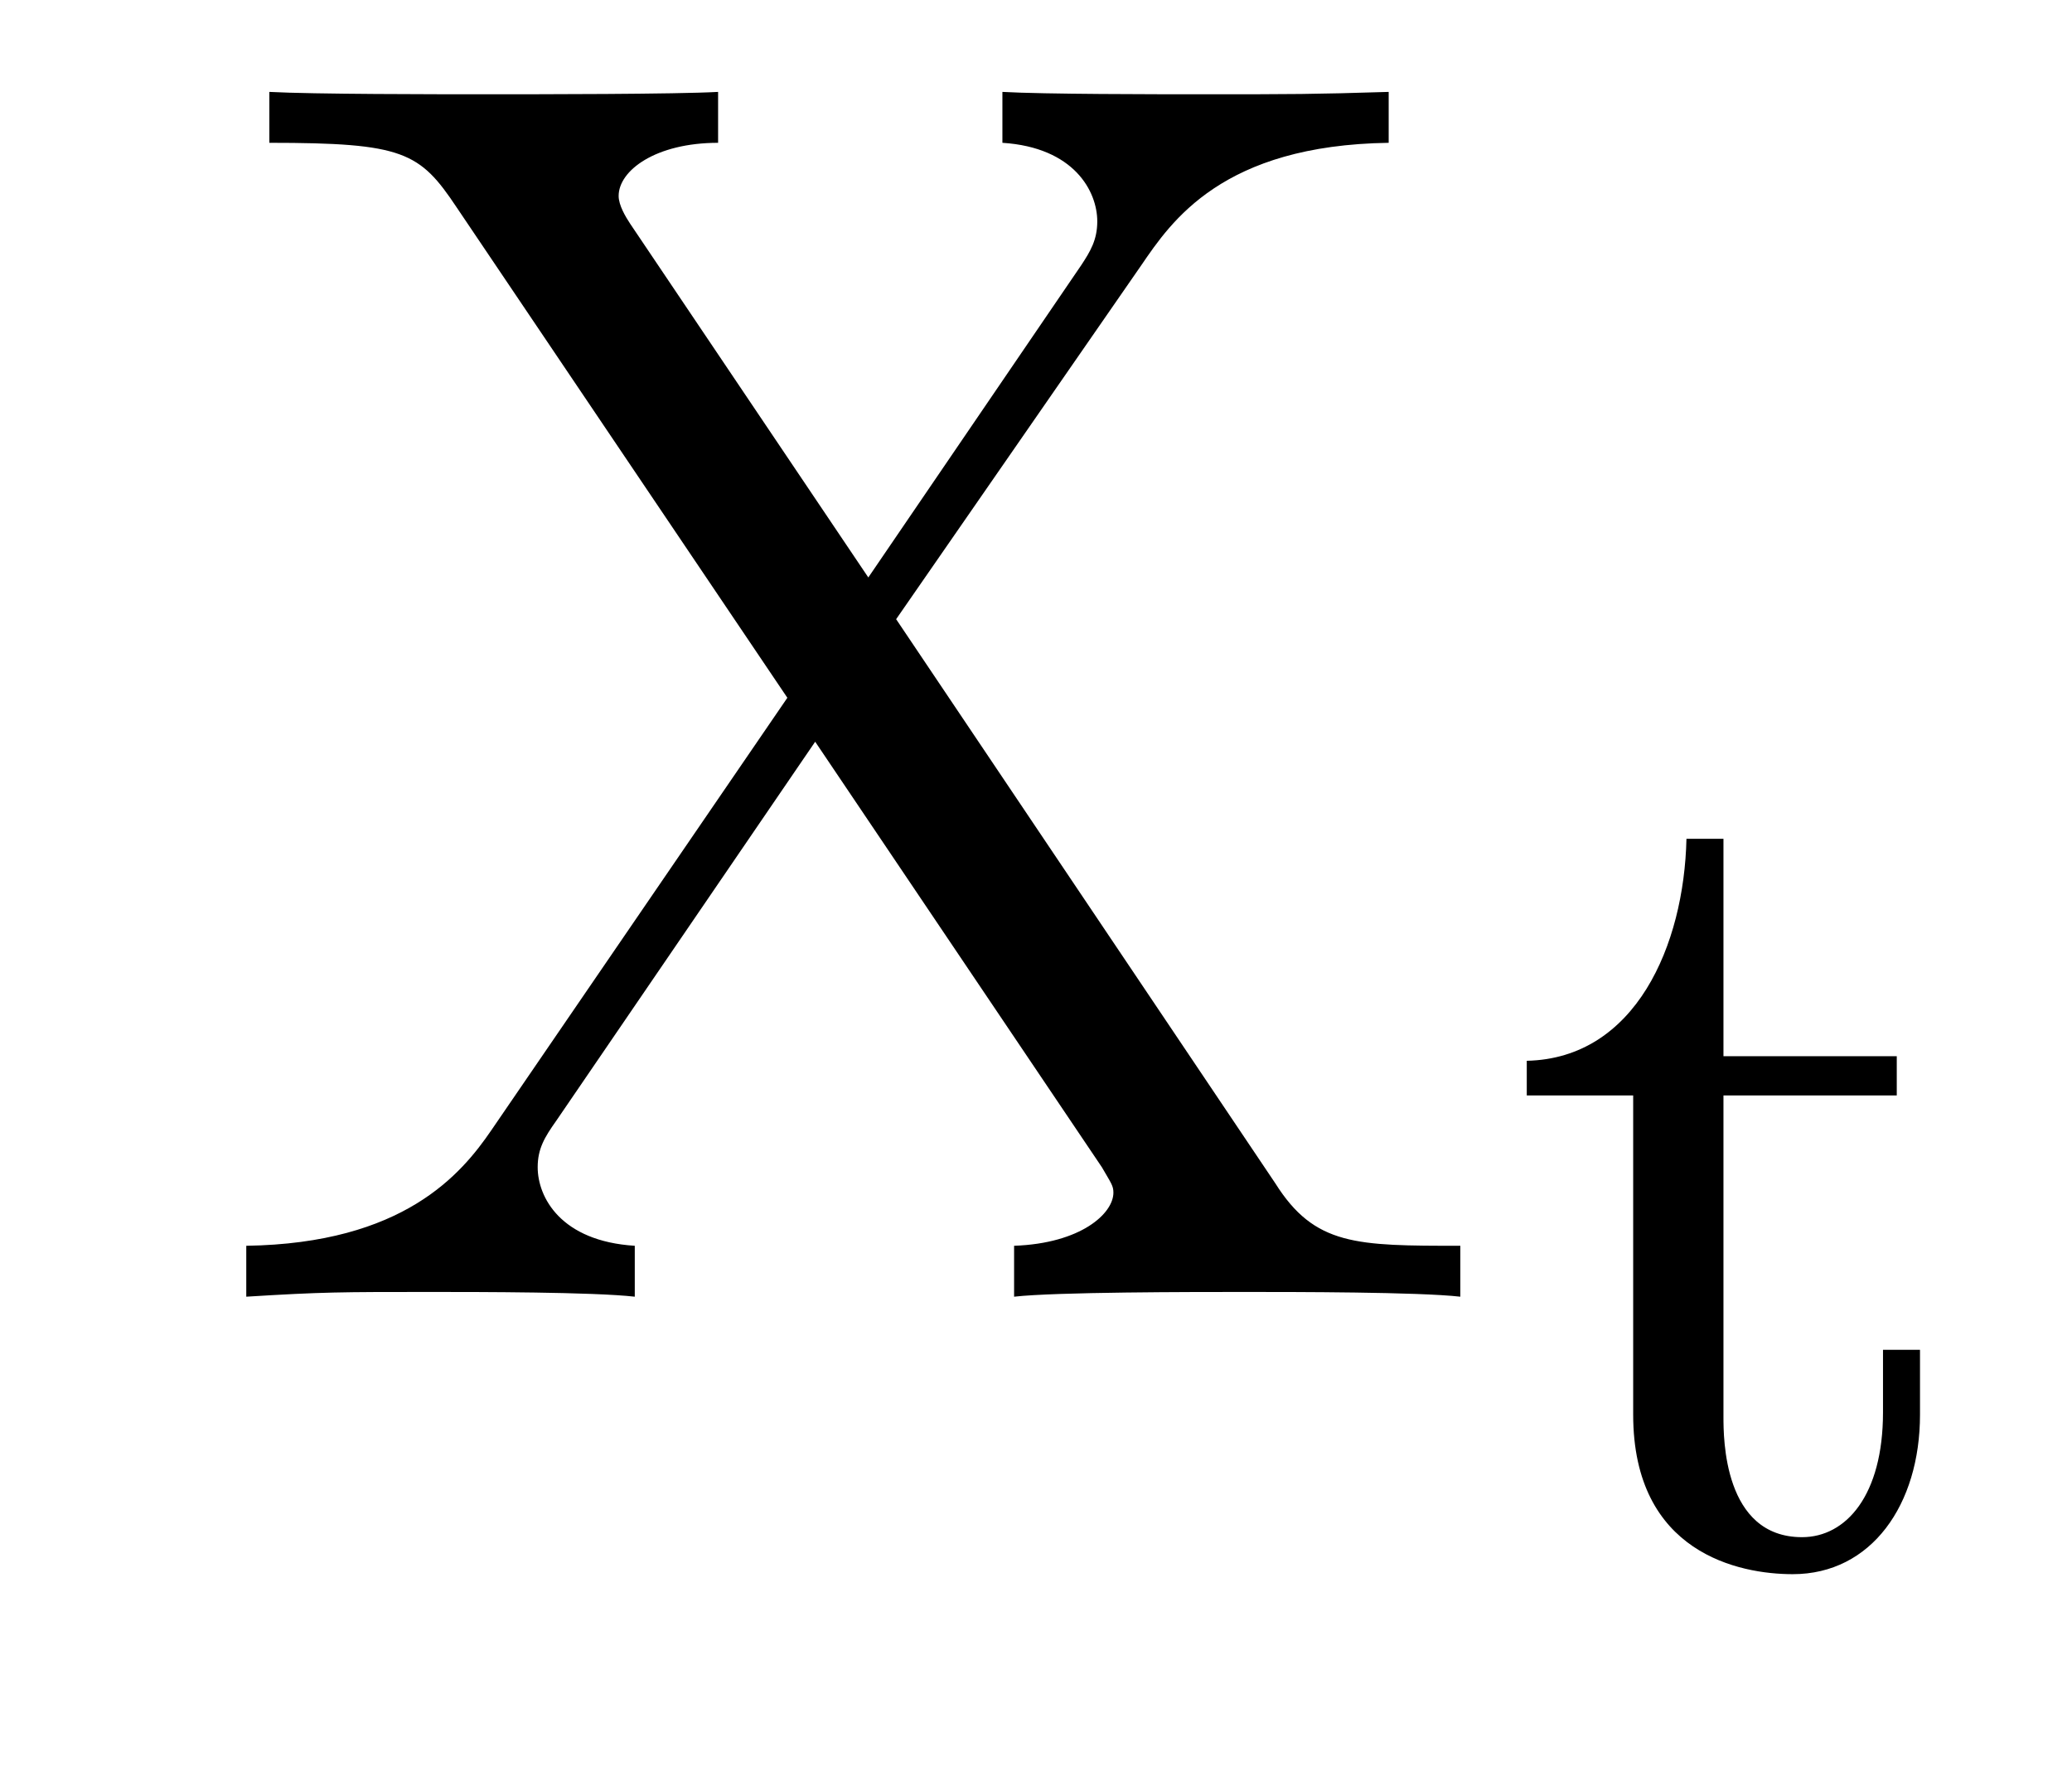
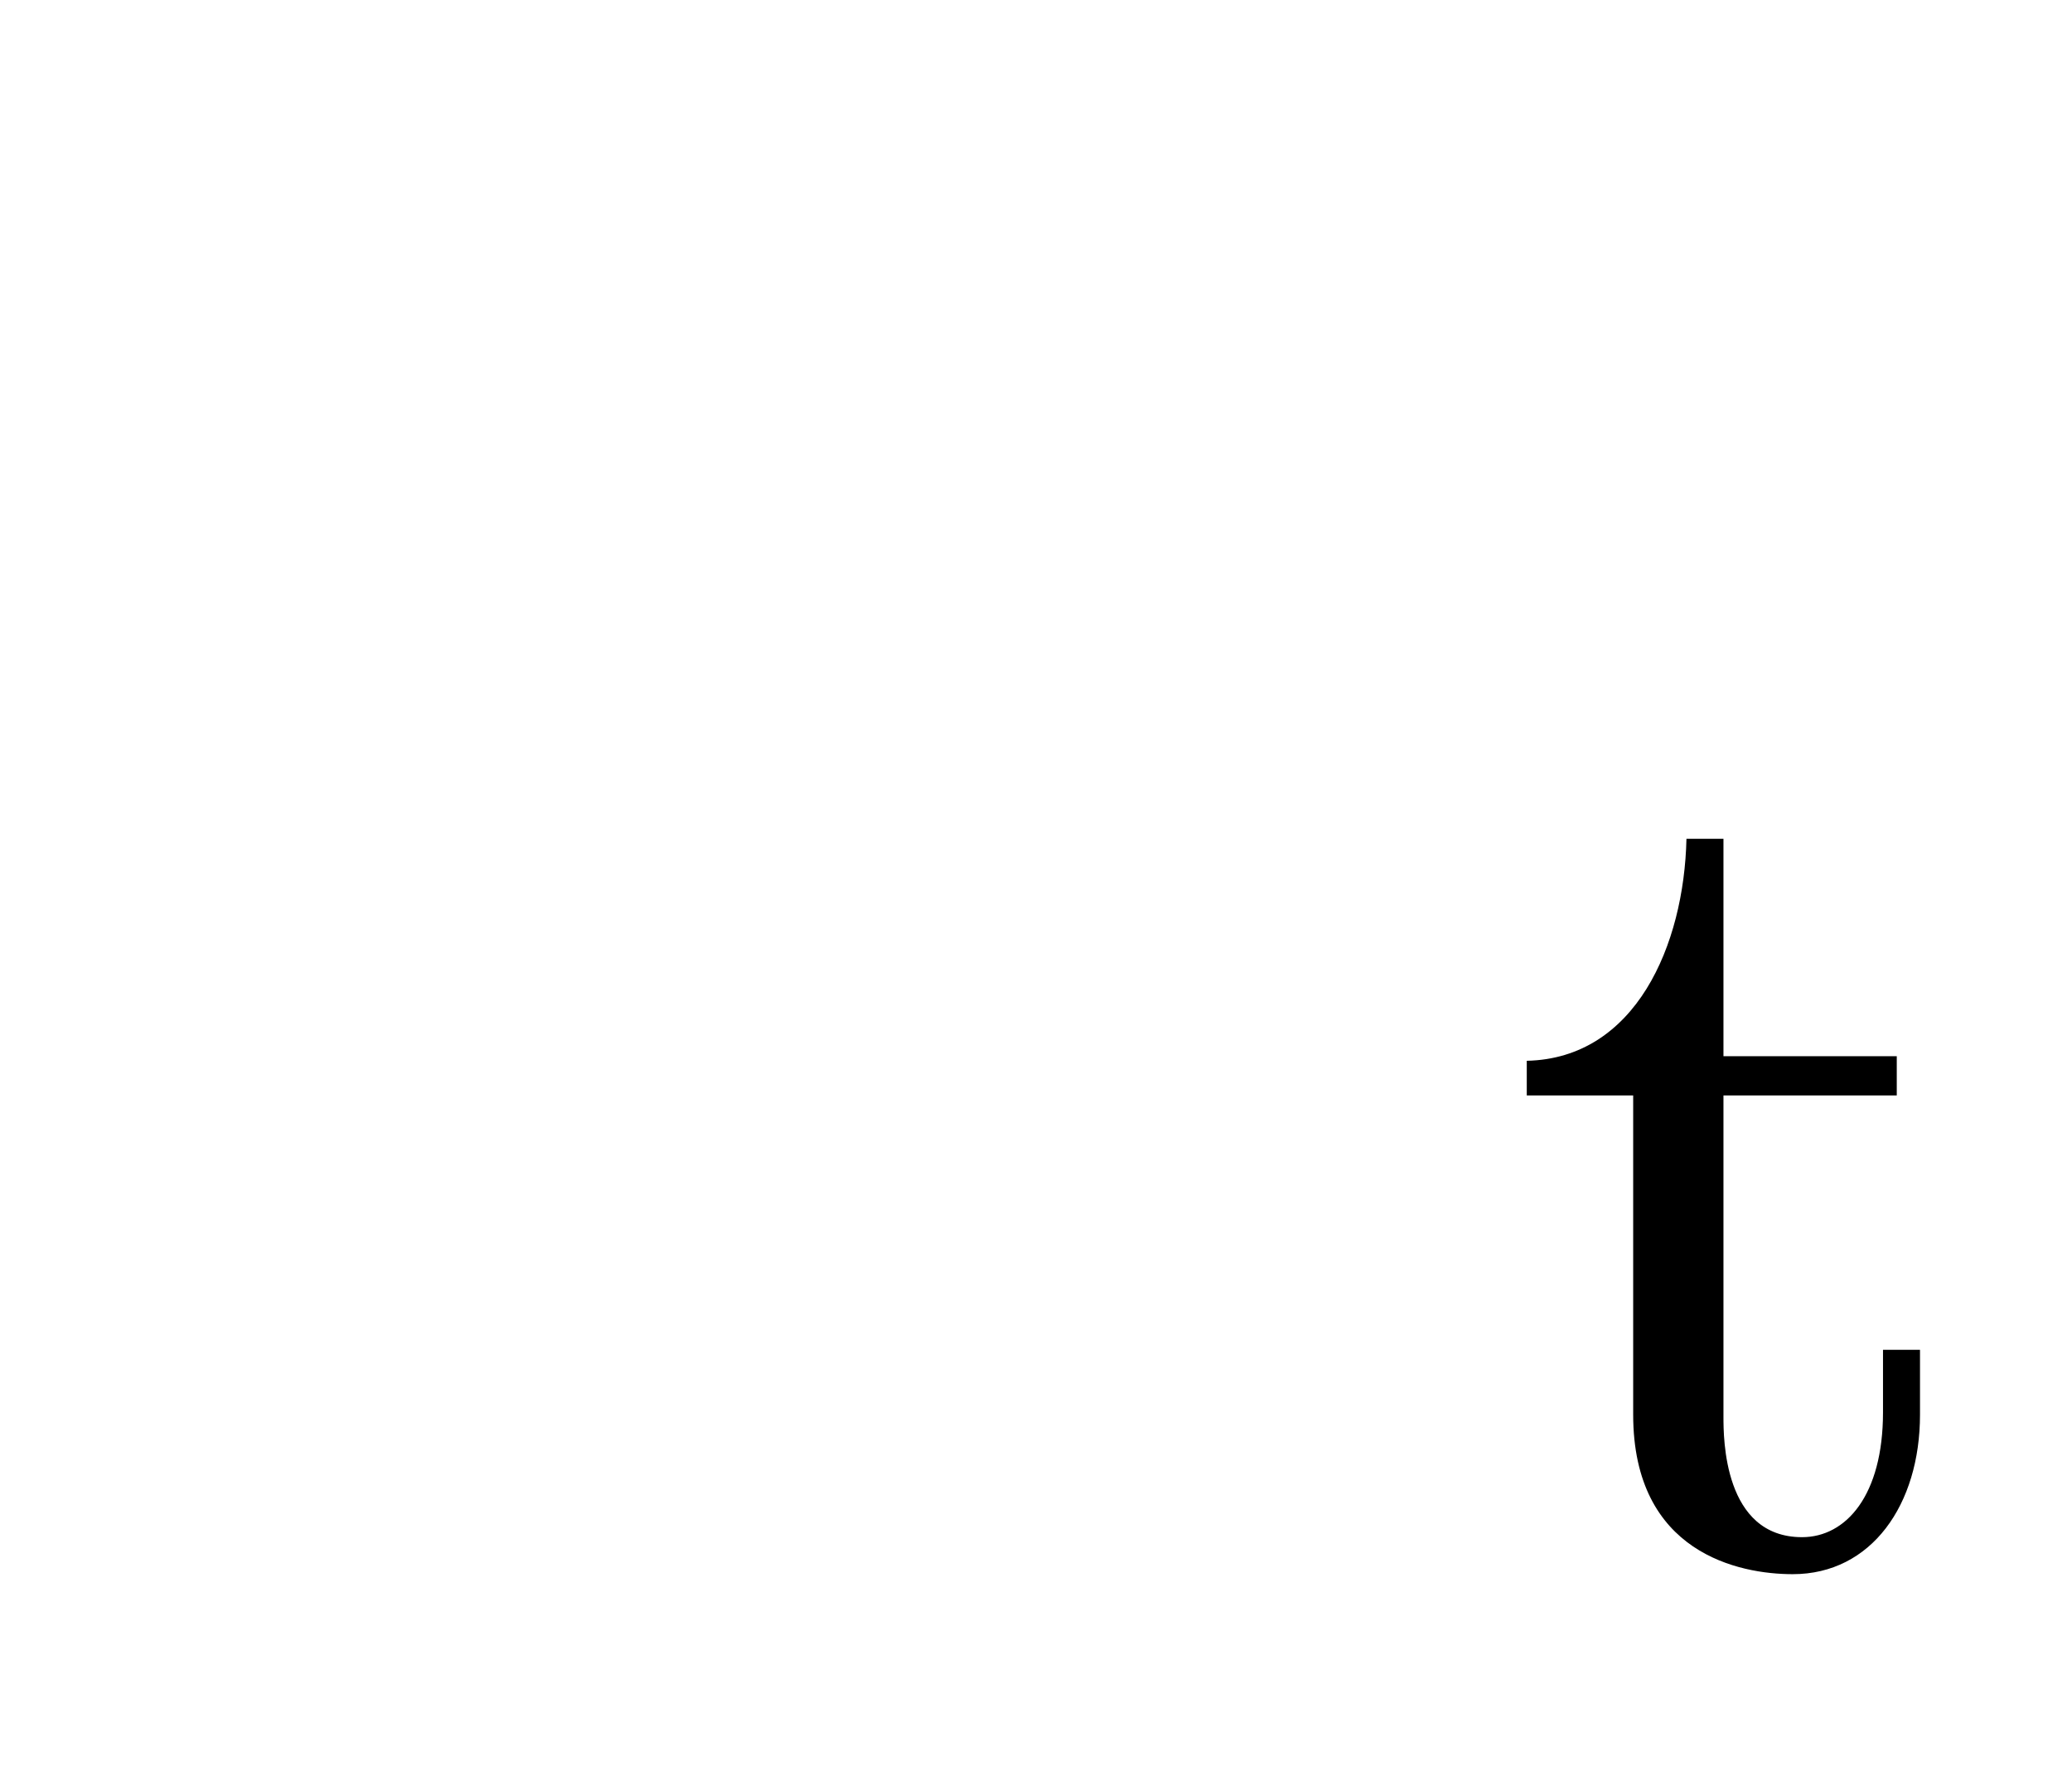
<svg xmlns="http://www.w3.org/2000/svg" height="12pt" version="1.1" viewBox="0 -12 14 12" width="14pt">
  <g id="page1">
    <g transform="matrix(1 0 0 1 -127 651)">
-       <path d="M133.055 -658.816L134.711 -661.207C134.914 -661.504 135.258 -662.019 136.383 -662.035V-662.379C135.867 -662.363 135.742 -662.363 135.133 -662.363C134.805 -662.363 134.055 -662.363 133.773 -662.379V-662.035C134.258 -662.004 134.414 -661.707 134.414 -661.504C134.414 -661.379 134.367 -661.301 134.305 -661.207L132.867 -659.098L131.258 -661.488C131.227 -661.535 131.18 -661.613 131.18 -661.676C131.18 -661.848 131.43 -662.035 131.852 -662.035V-662.379C131.57 -662.363 130.633 -662.363 130.289 -662.363C129.945 -662.363 129.117 -662.363 128.82 -662.379V-662.035C129.727 -662.035 129.836 -661.973 130.086 -661.598L132.32 -658.285L130.32 -655.363C130.117 -655.066 129.727 -654.598 128.664 -654.582V-654.238C129.18 -654.27 129.305 -654.27 129.914 -654.27C130.227 -654.27 131.008 -654.27 131.289 -654.238V-654.582C130.789 -654.613 130.633 -654.91 130.633 -655.113C130.633 -655.238 130.68 -655.316 130.758 -655.426L132.508 -657.988L134.445 -655.113C134.508 -655.004 134.523 -654.988 134.523 -654.941C134.523 -654.801 134.305 -654.598 133.852 -654.582V-654.238C134.133 -654.27 135.055 -654.27 135.414 -654.27C135.742 -654.27 136.586 -654.27 136.867 -654.238V-654.582C136.164 -654.582 135.883 -654.582 135.617 -655.004L133.055 -658.816ZM137.156 -654.238" fill-rule="evenodd" />
      <path d="M138.645 -655.598H139.816V-655.863H138.645V-657.332H138.395C138.379 -656.613 138.051 -655.848 137.316 -655.832V-655.598H138.035V-653.441C138.035 -652.504 138.754 -652.363 139.113 -652.363C139.644 -652.363 139.973 -652.832 139.973 -653.441V-653.879H139.723V-653.457C139.723 -652.895 139.473 -652.613 139.176 -652.613C138.645 -652.613 138.645 -653.285 138.645 -653.426V-655.598ZM140.398 -652.441" fill-rule="evenodd" />
    </g>
  </g>
</svg>